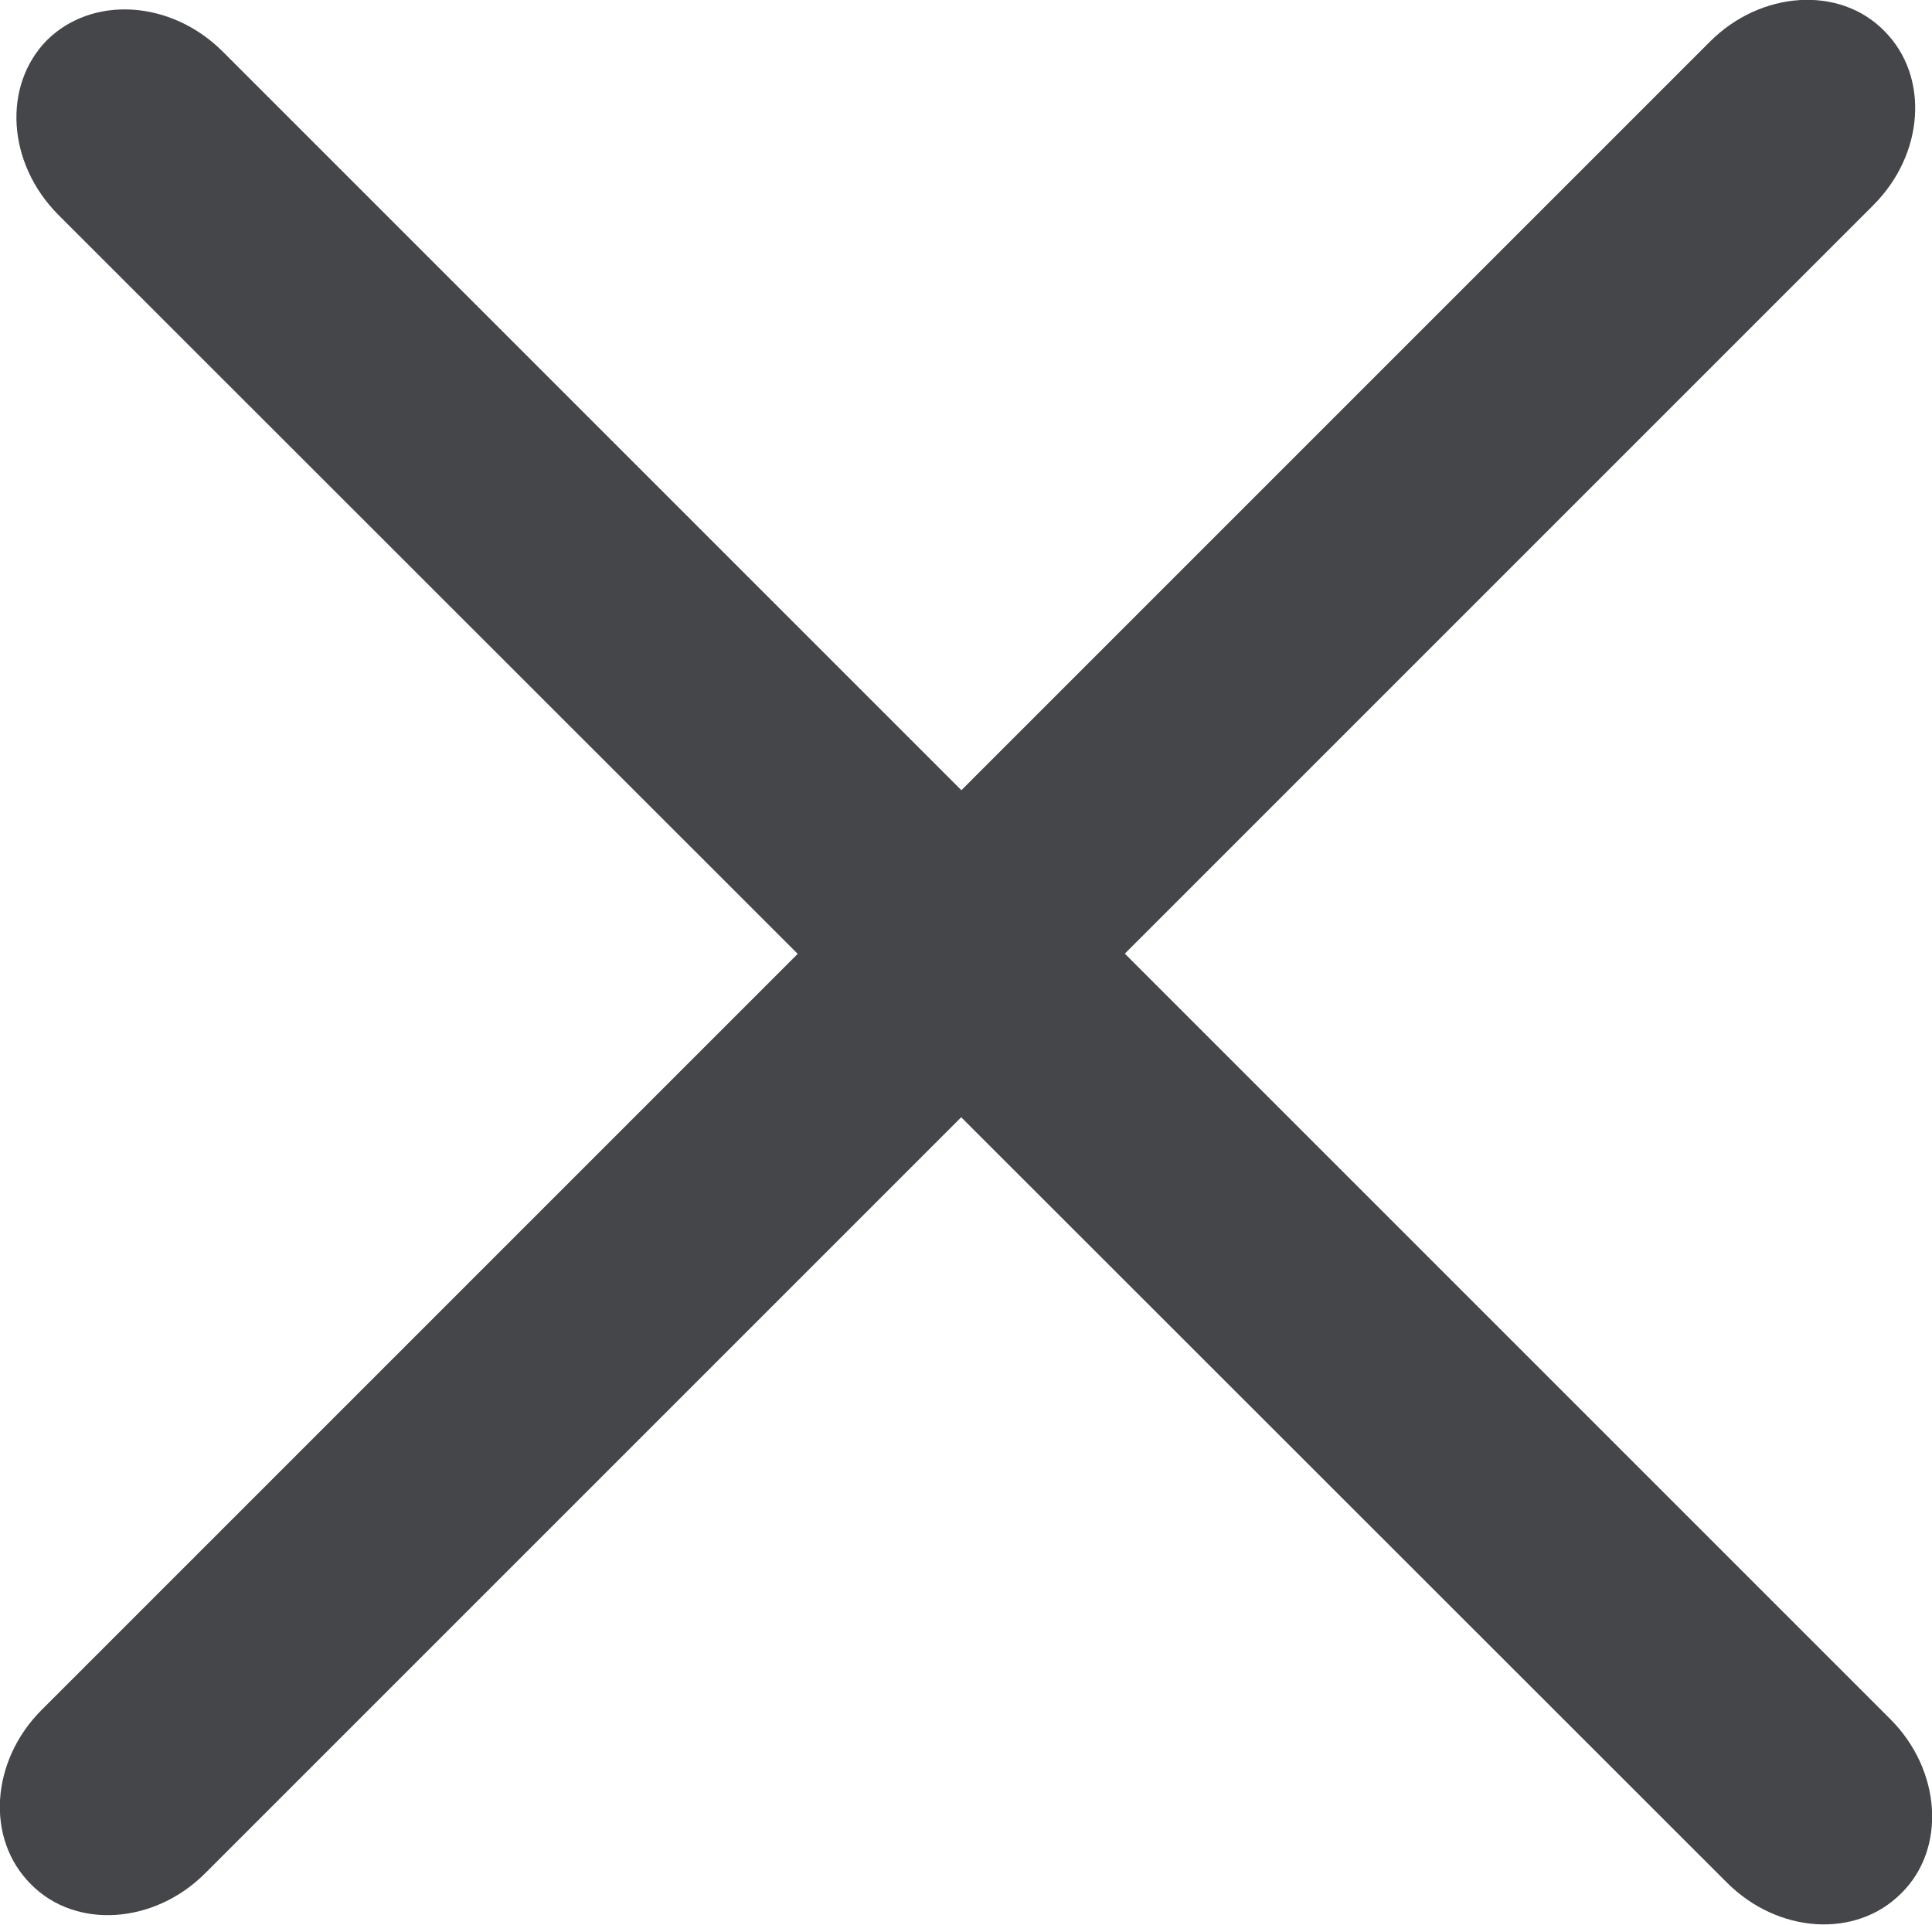
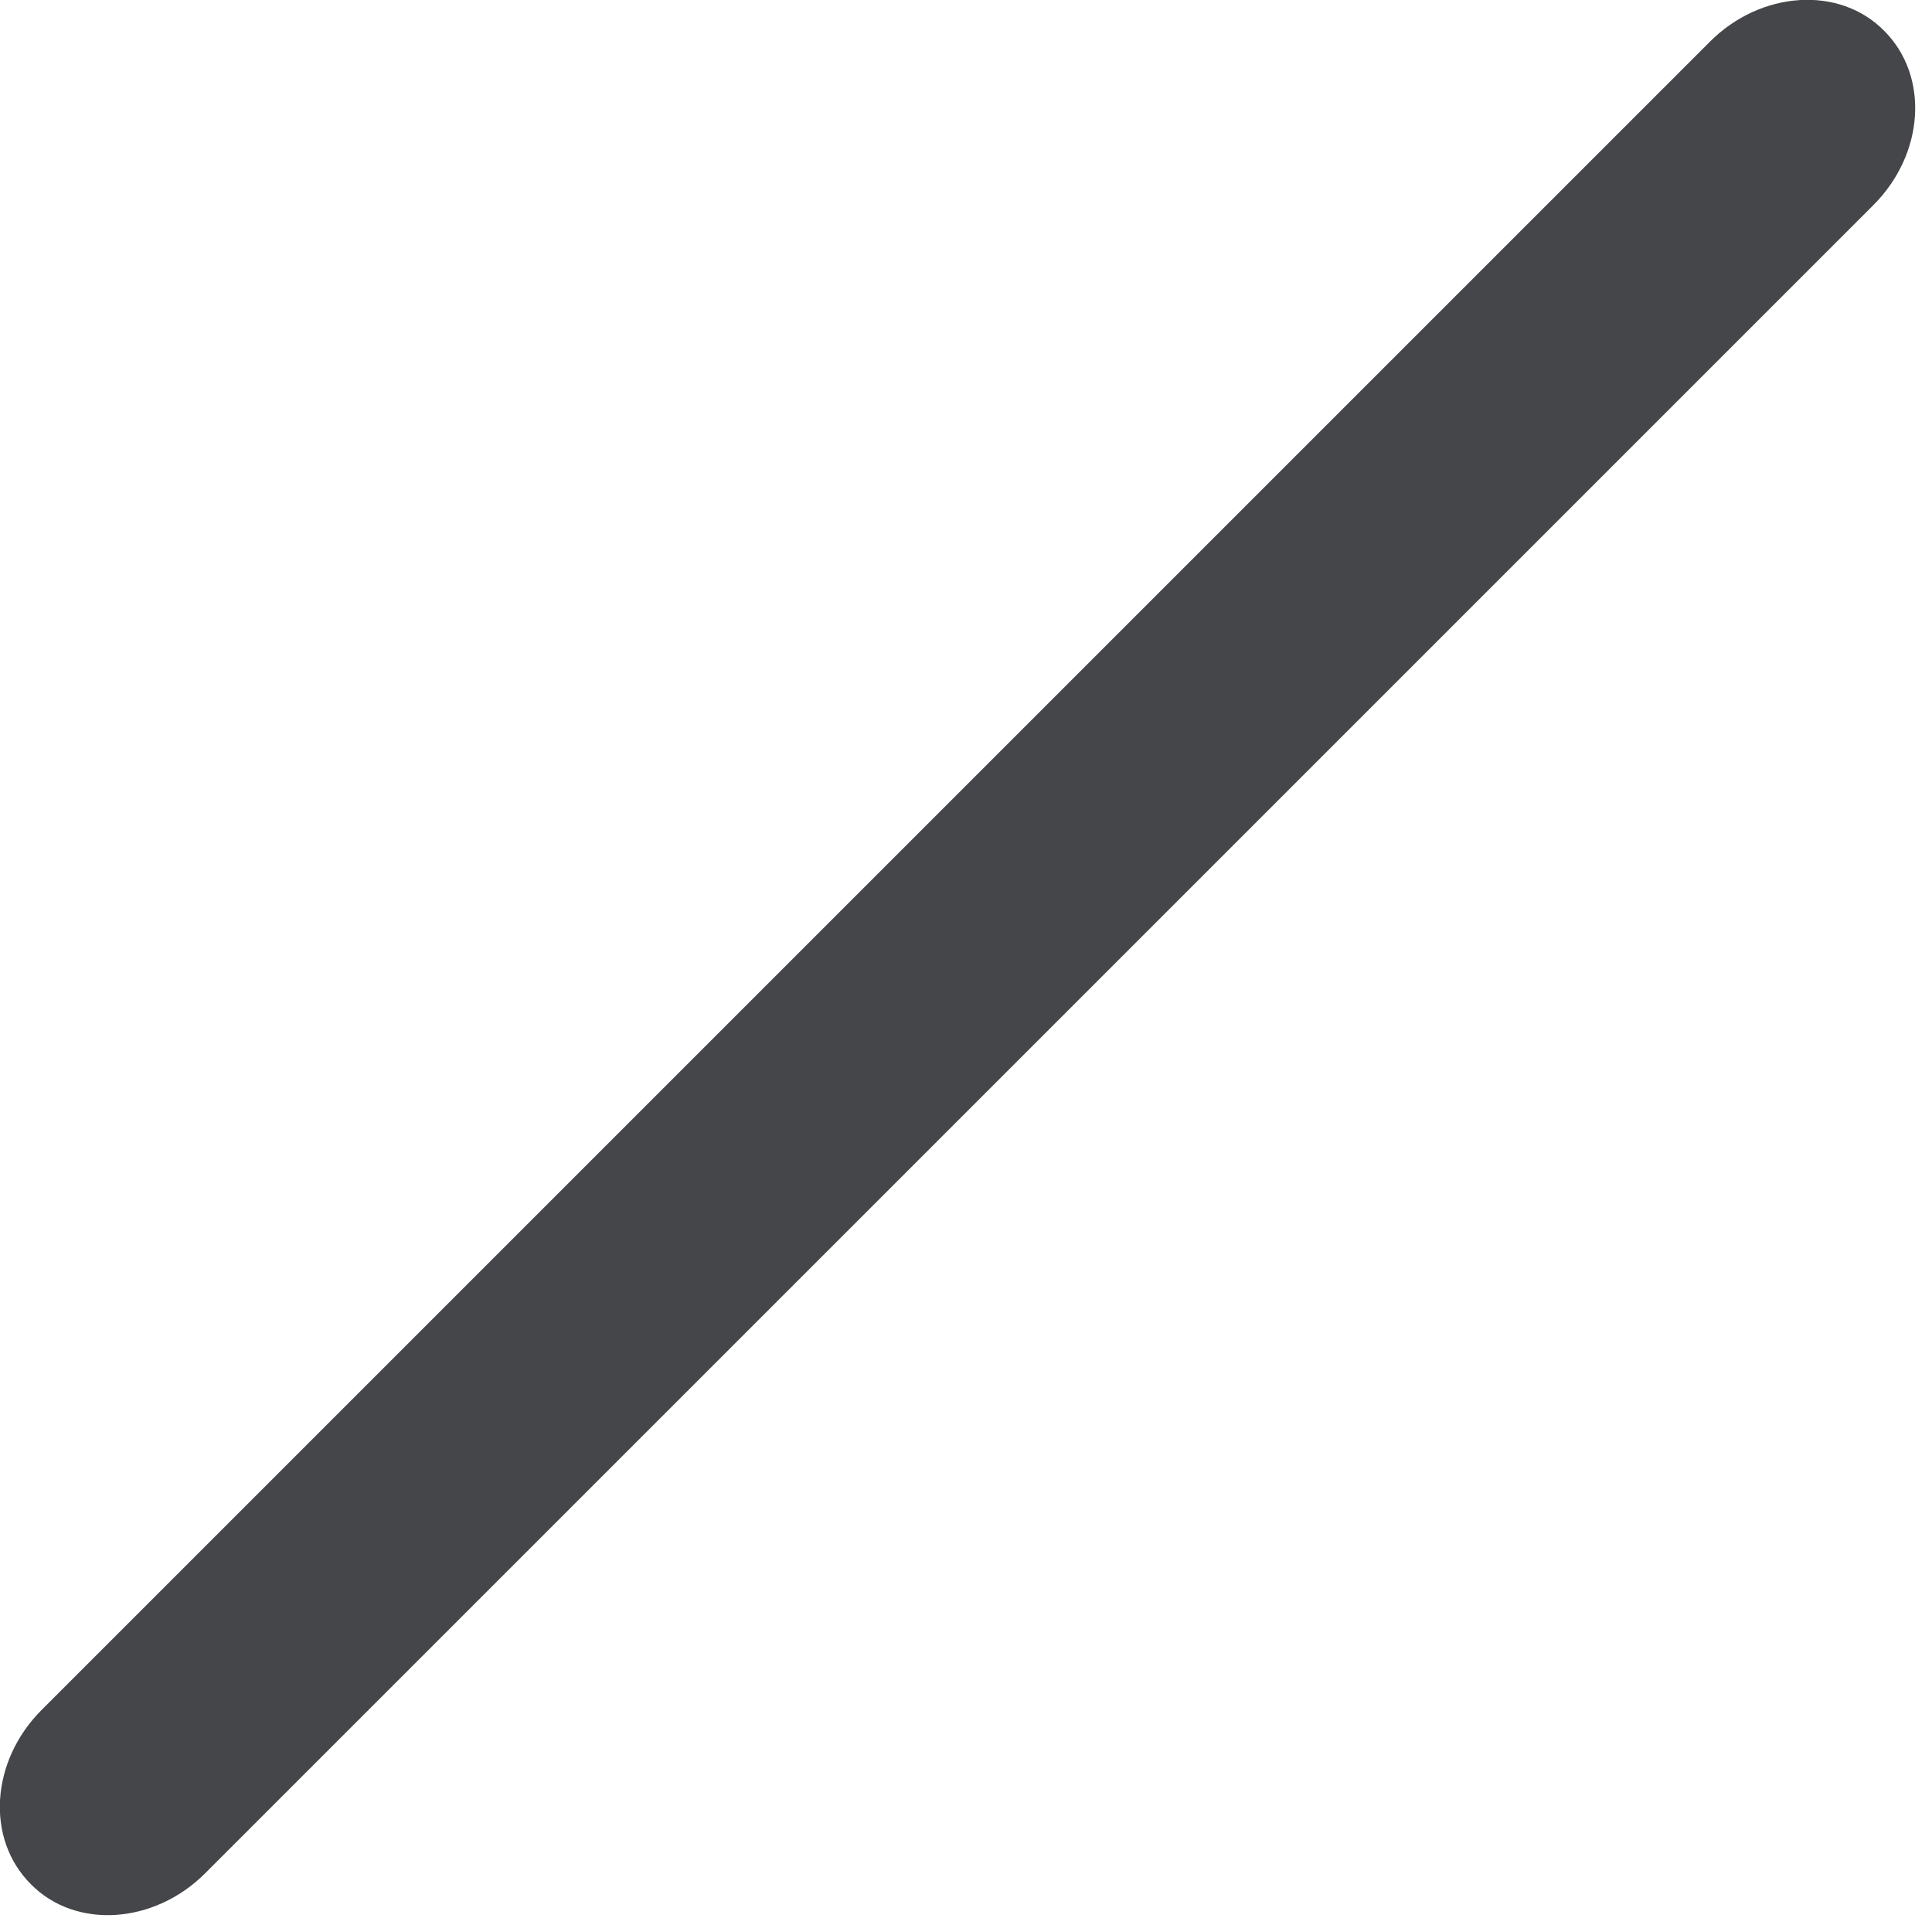
<svg xmlns="http://www.w3.org/2000/svg" id="Layer_2" viewBox="0 0 25.06 24.97">
  <defs>
    <style>.cls-1{fill:#444649;stroke-width:0px;}</style>
  </defs>
  <g id="Layer_1-2">
    <path class="cls-1" d="m24.3,2.66L2.66,24.3c-.66.66-1.68.73-2.26.14H.4c-.59-.59-.52-1.6.14-2.26L22.18.54c.66-.66,1.68-.73,2.26-.14h0c.59.59.52,1.6-.14,2.26Z" />
-     <path class="cls-1" d="m2.88.66l21.64,21.64c.66.66.73,1.68.14,2.26h0c-.59.59-1.6.52-2.26-.14L.76,2.79C.09,2.12.03,1.11.61.52h0C1.2-.06,2.21,0,2.88.66Z" />
  </g>
</svg>